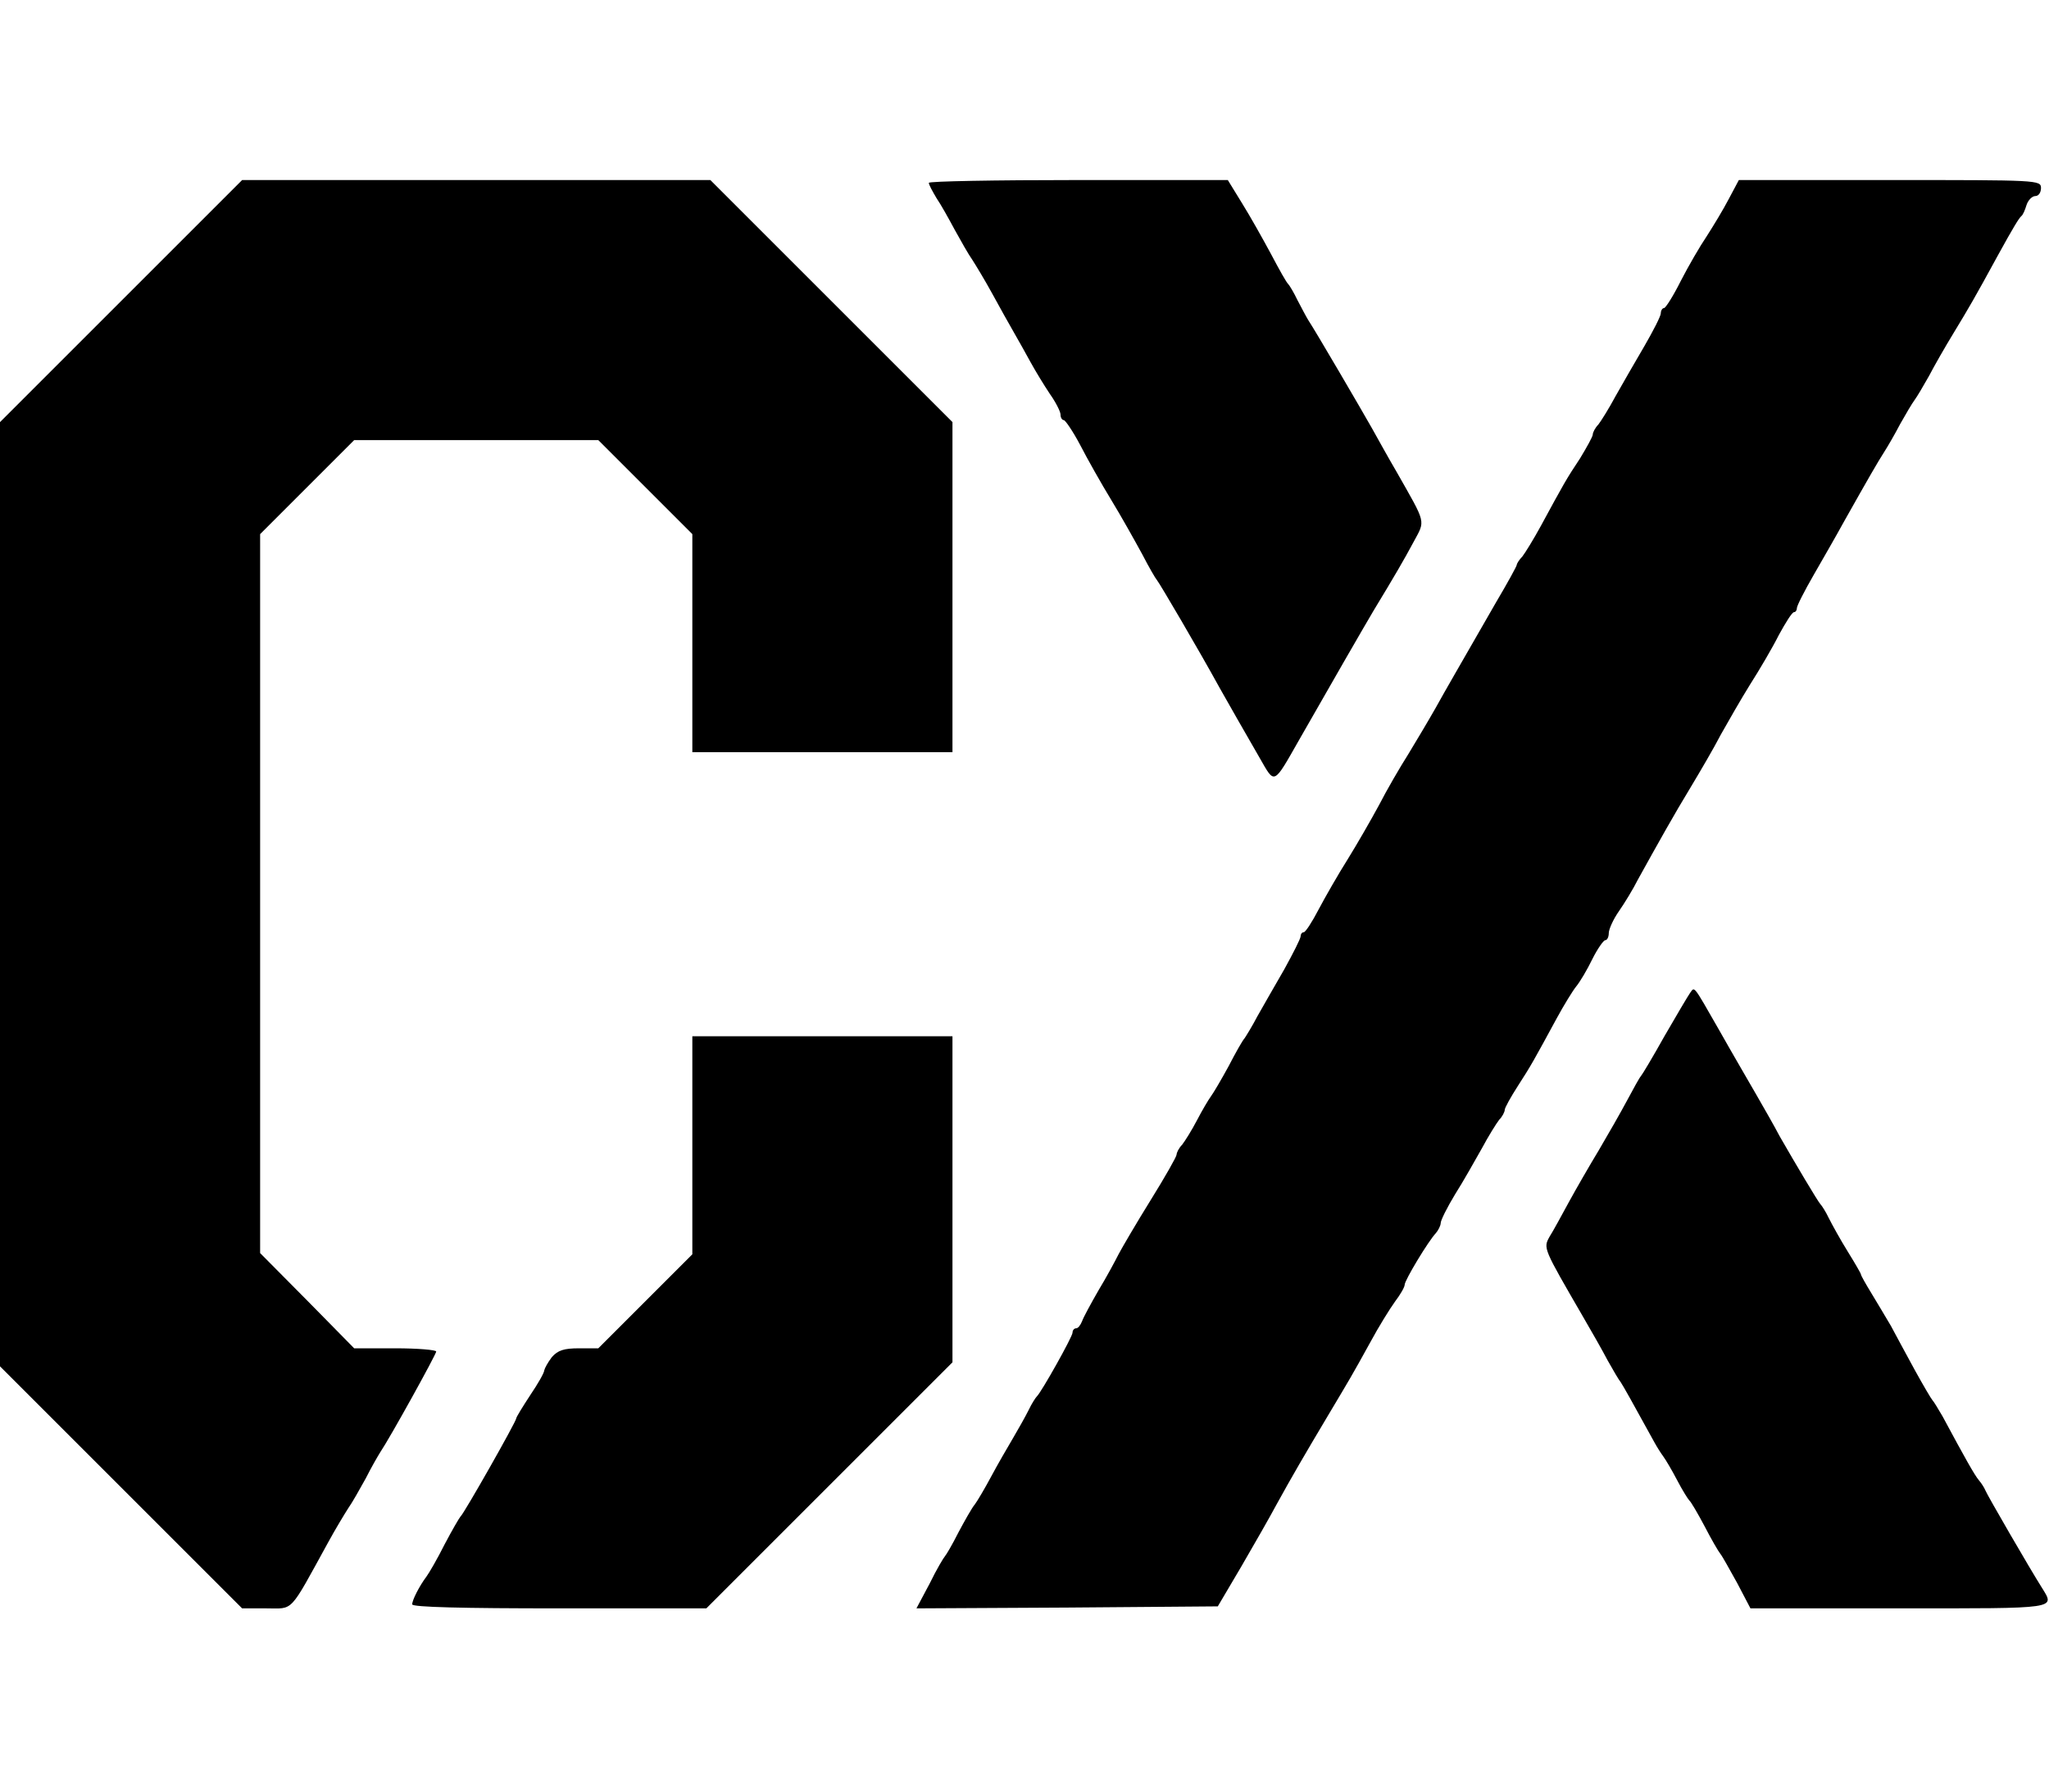
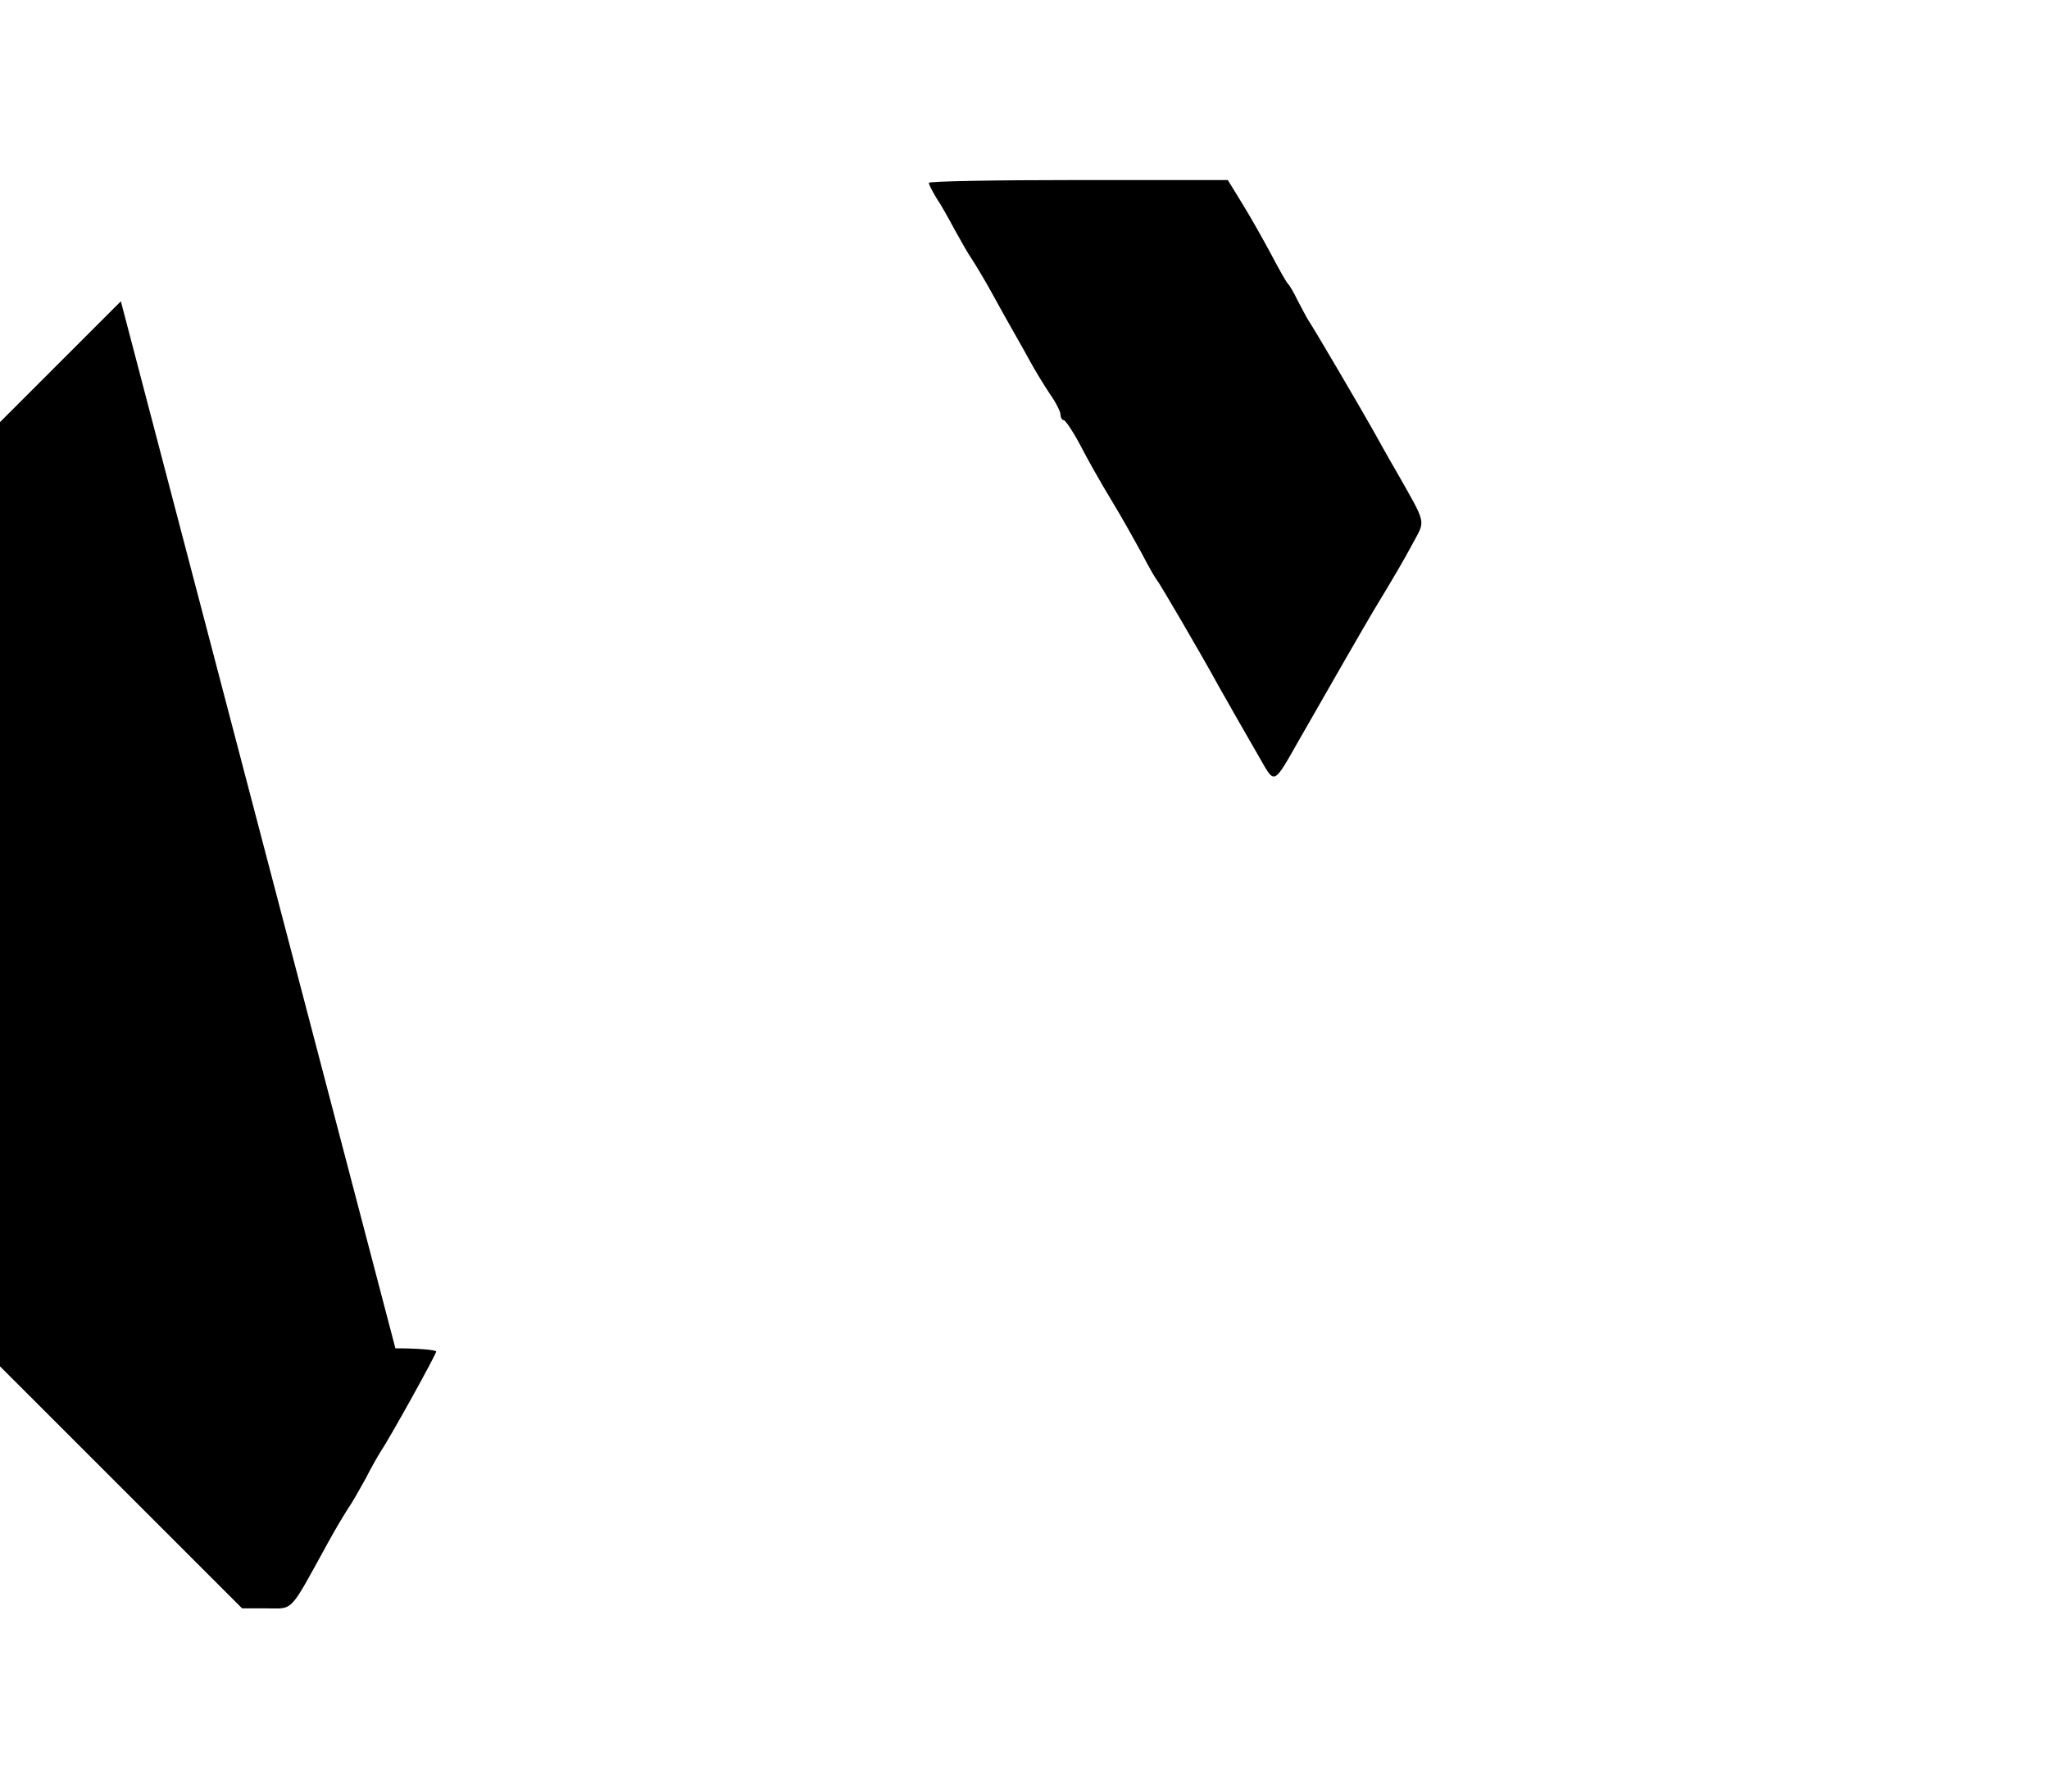
<svg xmlns="http://www.w3.org/2000/svg" version="1.0" width="512pt" height="448pt" viewBox="0 0 512 448" preserveAspectRatio="xMidYMid meet">
  <g transform="translate(0,448) scale(0.1,-0.1)" fill="#000000" stroke="none">
-     <path d="M302 3727 l-302 -302 0 -1180 0 -1180 303 -303 302 -302 60 0 c70 0 56 -15 155 165 18 33 41 71 50 85 10 14 29 48 44 75 14 28 31 57 36 65 25 37 140 245 140 252 0 4 -46 8 -102 8 l-103 0 -117 119 -118 119 0 898 0 899 117 117 118 118 305 0 305 0 118 -118 117 -117 0 -273 0 -272 325 0 325 0 0 413 0 412 -303 303 -302 302 -585 0 -585 0 -303 -303z" />
+     <path d="M302 3727 l-302 -302 0 -1180 0 -1180 303 -303 302 -302 60 0 c70 0 56 -15 155 165 18 33 41 71 50 85 10 14 29 48 44 75 14 28 31 57 36 65 25 37 140 245 140 252 0 4 -46 8 -102 8 z" />
    <path d="M2321 4023 c0 -5 9 -21 19 -38 11 -16 31 -52 46 -80 15 -27 34 -61 44 -75 9 -14 32 -52 50 -85 18 -33 42 -76 53 -95 11 -19 30 -53 42 -75 12 -22 34 -58 48 -79 15 -21 27 -45 27 -52 0 -8 4 -14 8 -14 4 0 23 -28 41 -62 18 -35 53 -97 78 -138 25 -41 59 -102 77 -135 17 -33 34 -62 37 -65 5 -5 106 -177 157 -270 30 -53 55 -97 100 -175 38 -66 33 -69 99 47 66 116 168 293 186 323 51 84 76 127 99 170 30 56 33 43 -43 177 -20 34 -47 83 -61 108 -26 46 -141 243 -159 270 -5 8 -17 31 -27 50 -9 19 -20 37 -23 40 -4 3 -23 37 -43 75 -21 39 -53 96 -73 128 l-35 57 -374 0 c-206 0 -374 -3 -373 -7z" />
-     <path d="M4320 3983 c-14 -27 -39 -68 -55 -93 -17 -25 -46 -75 -65 -112 -19 -38 -38 -68 -42 -68 -4 0 -8 -6 -8 -13 0 -7 -19 -44 -41 -82 -23 -39 -55 -95 -72 -125 -16 -30 -36 -62 -43 -71 -8 -8 -14 -20 -14 -25 0 -5 -15 -32 -32 -60 -34 -51 -41 -64 -98 -169 -18 -33 -39 -67 -46 -76 -8 -8 -14 -18 -14 -21 0 -3 -23 -45 -52 -94 -105 -183 -121 -210 -151 -264 -17 -30 -48 -82 -68 -115 -21 -33 -54 -90 -73 -127 -20 -37 -55 -98 -78 -135 -24 -38 -56 -94 -73 -126 -16 -31 -33 -57 -37 -57 -5 0 -8 -5 -8 -10 0 -6 -19 -43 -41 -83 -23 -40 -53 -92 -67 -117 -13 -25 -28 -49 -32 -55 -5 -5 -23 -37 -40 -70 -18 -33 -38 -67 -44 -75 -6 -8 -22 -35 -35 -60 -13 -25 -30 -52 -37 -61 -8 -8 -14 -20 -14 -25 0 -5 -29 -56 -65 -114 -36 -58 -71 -118 -80 -135 -8 -16 -30 -57 -50 -90 -19 -33 -38 -68 -41 -77 -4 -10 -10 -18 -15 -18 -5 0 -9 -5 -9 -11 0 -10 -78 -149 -89 -159 -3 -3 -13 -18 -21 -35 -8 -16 -26 -48 -39 -70 -13 -22 -38 -65 -54 -95 -16 -30 -35 -62 -41 -70 -7 -8 -25 -40 -41 -70 -15 -30 -31 -57 -34 -60 -3 -3 -21 -33 -38 -68 l-33 -62 377 2 376 3 59 100 c32 55 72 125 88 155 38 69 70 124 129 223 56 94 57 95 105 182 21 39 49 84 62 102 13 17 24 36 24 42 0 11 59 109 78 129 6 7 12 19 12 25 0 7 16 39 36 72 21 33 50 85 67 115 16 30 36 62 43 71 8 8 14 20 14 25 0 5 15 32 33 60 33 51 40 64 97 169 18 33 40 69 49 80 9 11 27 41 40 68 13 26 28 47 32 47 5 0 9 8 9 18 0 9 11 34 25 54 14 20 36 56 48 80 51 92 90 162 132 231 24 40 58 98 75 131 18 32 50 88 73 125 23 36 56 92 72 124 17 31 33 57 38 57 4 0 7 5 7 10 0 6 19 43 42 83 23 40 57 99 75 132 63 112 85 150 101 175 9 14 27 45 40 70 14 25 30 52 36 60 6 8 22 35 36 60 13 25 41 74 63 110 37 61 50 83 110 193 38 69 52 92 58 97 4 3 9 15 13 28 4 12 14 22 22 22 8 0 14 9 14 20 0 20 -7 20 -378 20 l-377 0 -25 -47z" />
-     <path d="M4223 1998 c-5 -7 -34 -56 -64 -108 -29 -52 -56 -97 -59 -100 -3 -3 -18 -30 -34 -60 -16 -30 -48 -86 -71 -125 -23 -38 -57 -97 -75 -130 -18 -33 -39 -72 -48 -86 -16 -29 -16 -28 83 -199 21 -36 49 -85 62 -110 14 -25 28 -49 33 -55 6 -9 28 -48 84 -150 6 -11 16 -27 22 -35 6 -8 22 -35 35 -60 13 -25 27 -47 30 -50 4 -3 21 -32 38 -64 17 -33 35 -64 40 -70 5 -6 23 -39 42 -73 l33 -63 373 0 c401 0 388 -2 355 52 -28 44 -137 232 -141 243 -2 5 -9 17 -16 25 -11 13 -34 54 -91 160 -11 19 -22 37 -25 40 -3 3 -23 37 -44 75 -21 39 -48 88 -60 111 -13 22 -35 59 -49 82 -14 23 -26 44 -26 47 0 2 -15 28 -33 57 -18 29 -39 67 -47 83 -8 17 -18 32 -21 35 -6 6 -63 102 -102 170 -13 25 -40 72 -59 105 -19 33 -61 105 -92 160 -67 117 -61 109 -73 93z" />
-     <path d="M1730 1618 l0 -273 -117 -117 -118 -118 -48 0 c-38 0 -53 -5 -68 -22 -10 -13 -18 -28 -19 -33 0 -6 -16 -34 -35 -62 -19 -29 -35 -55 -35 -58 0 -8 -131 -239 -139 -245 -3 -3 -21 -34 -40 -70 -18 -36 -39 -72 -45 -80 -18 -24 -36 -59 -36 -70 0 -7 126 -10 368 -10 l367 0 308 308 307 307 0 408 0 407 -325 0 -325 0 0 -272z" />
  </g>
</svg>